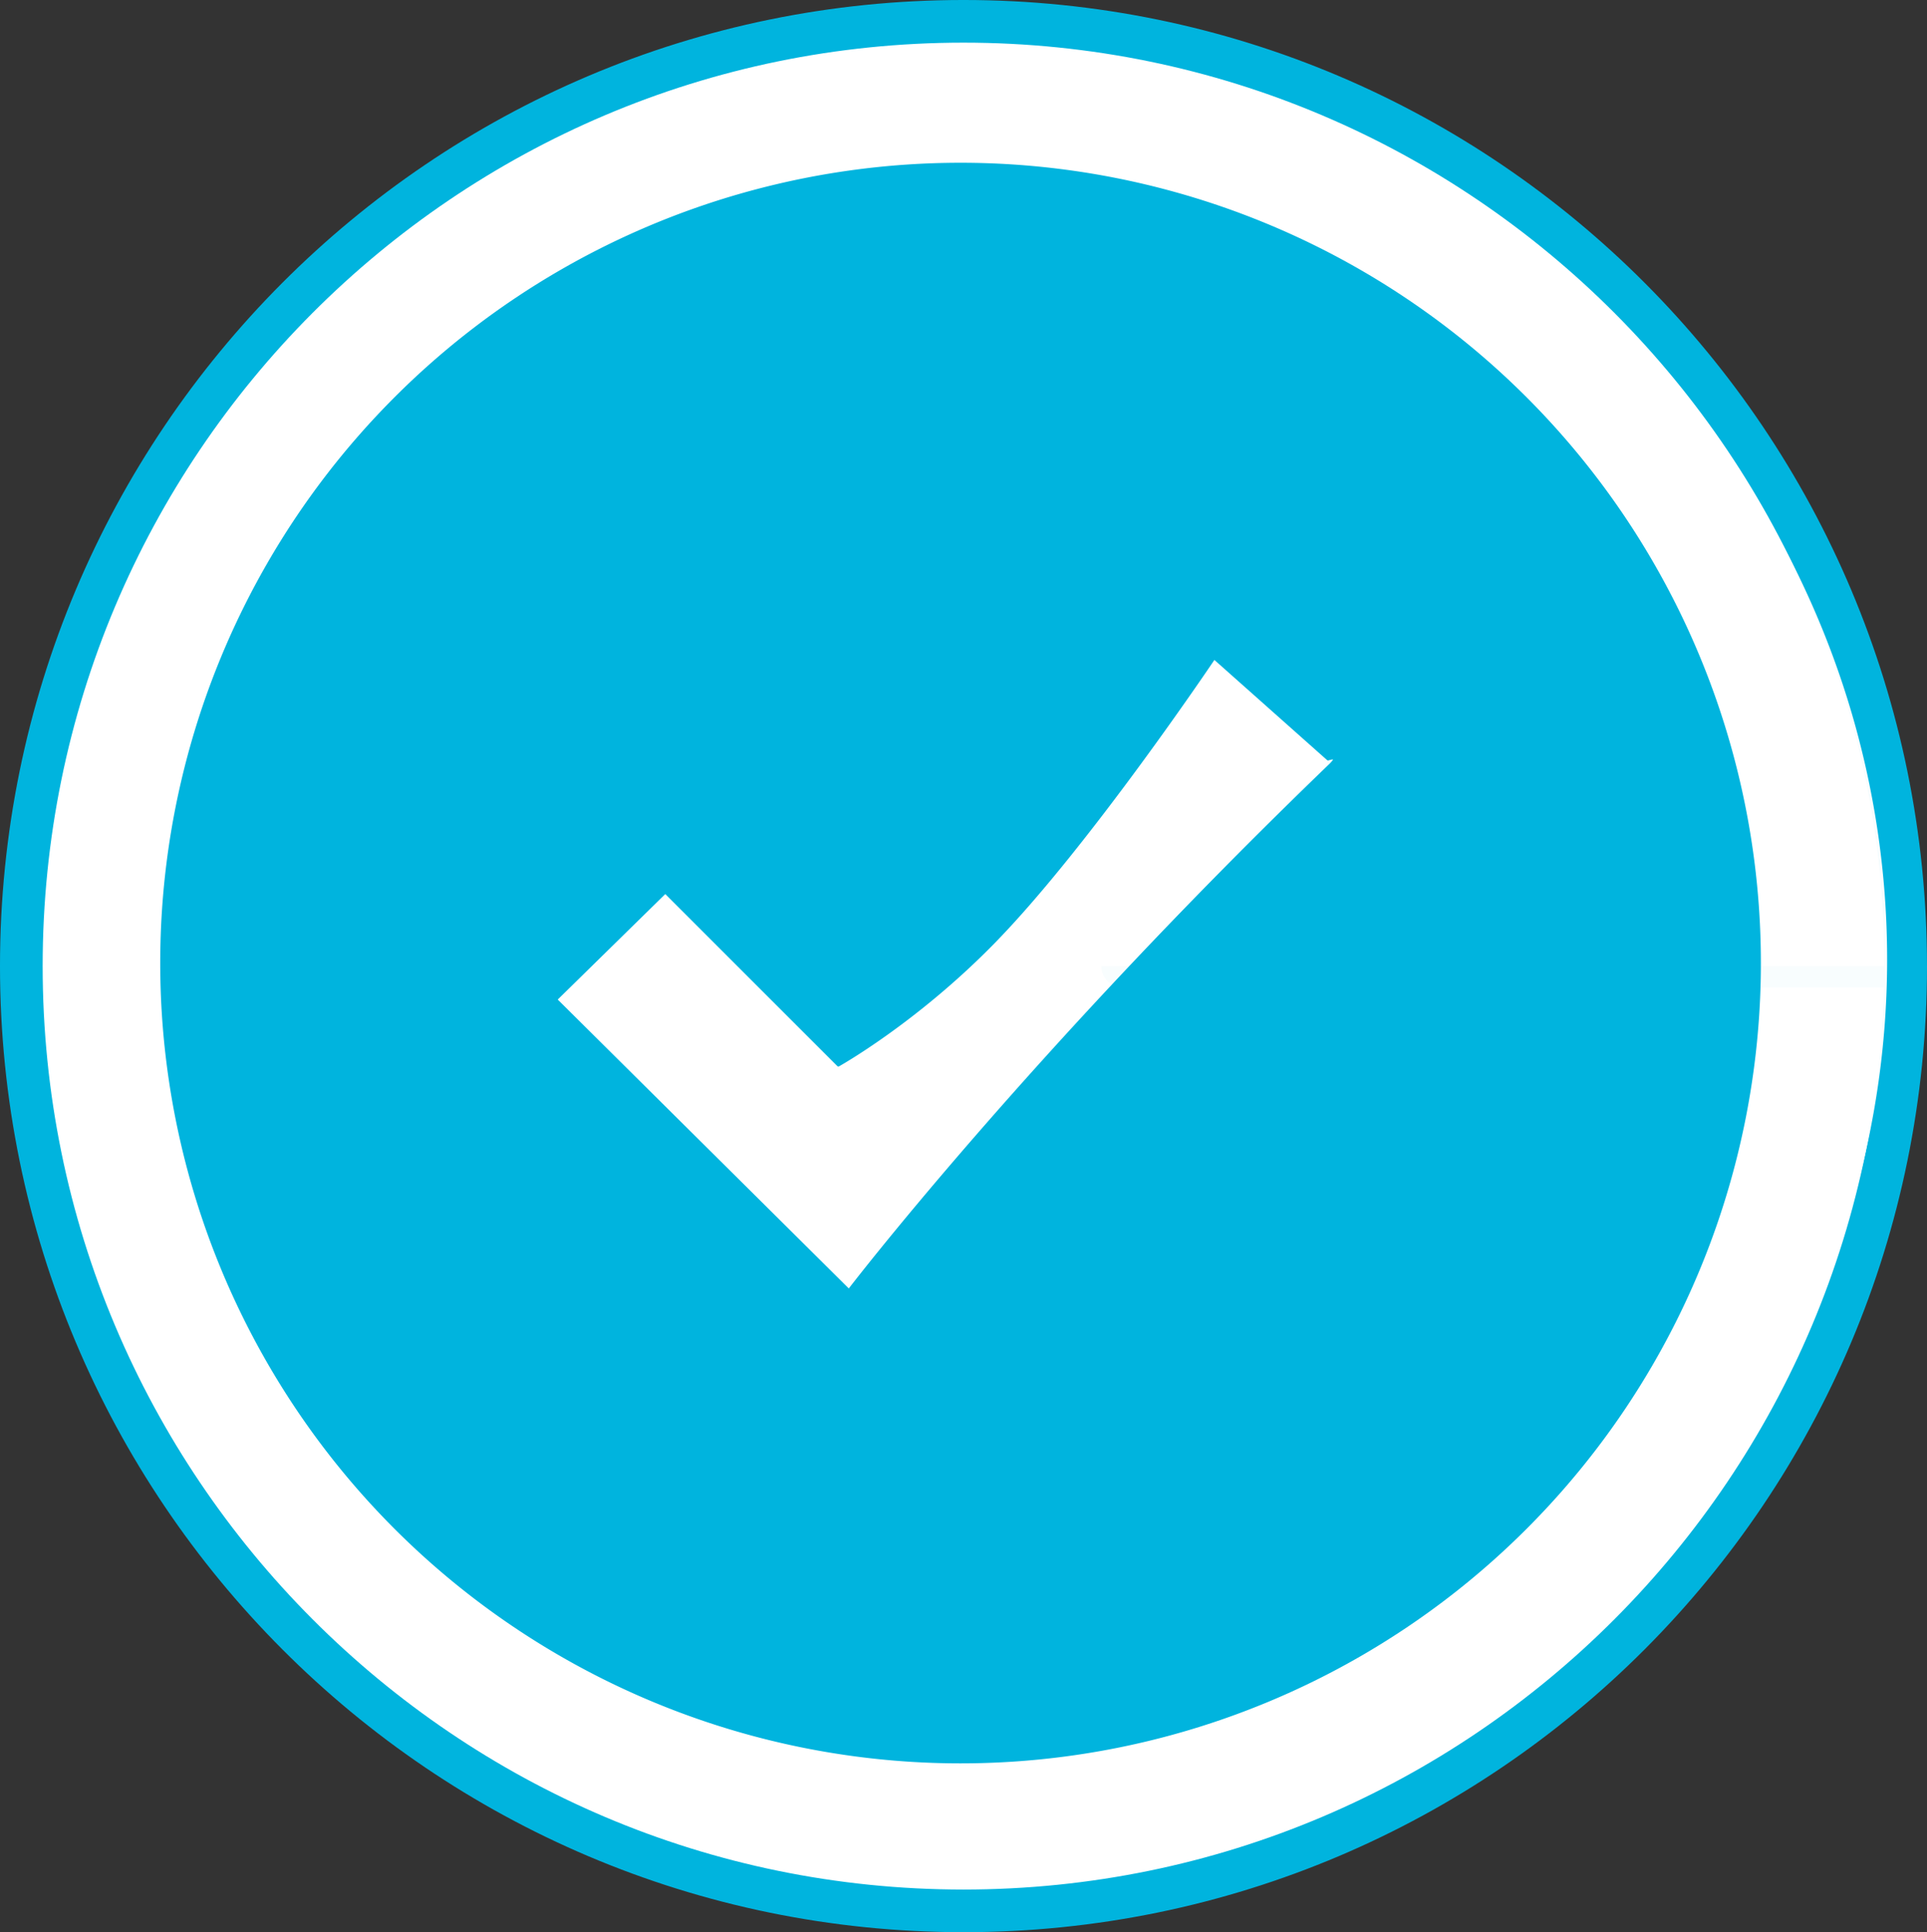
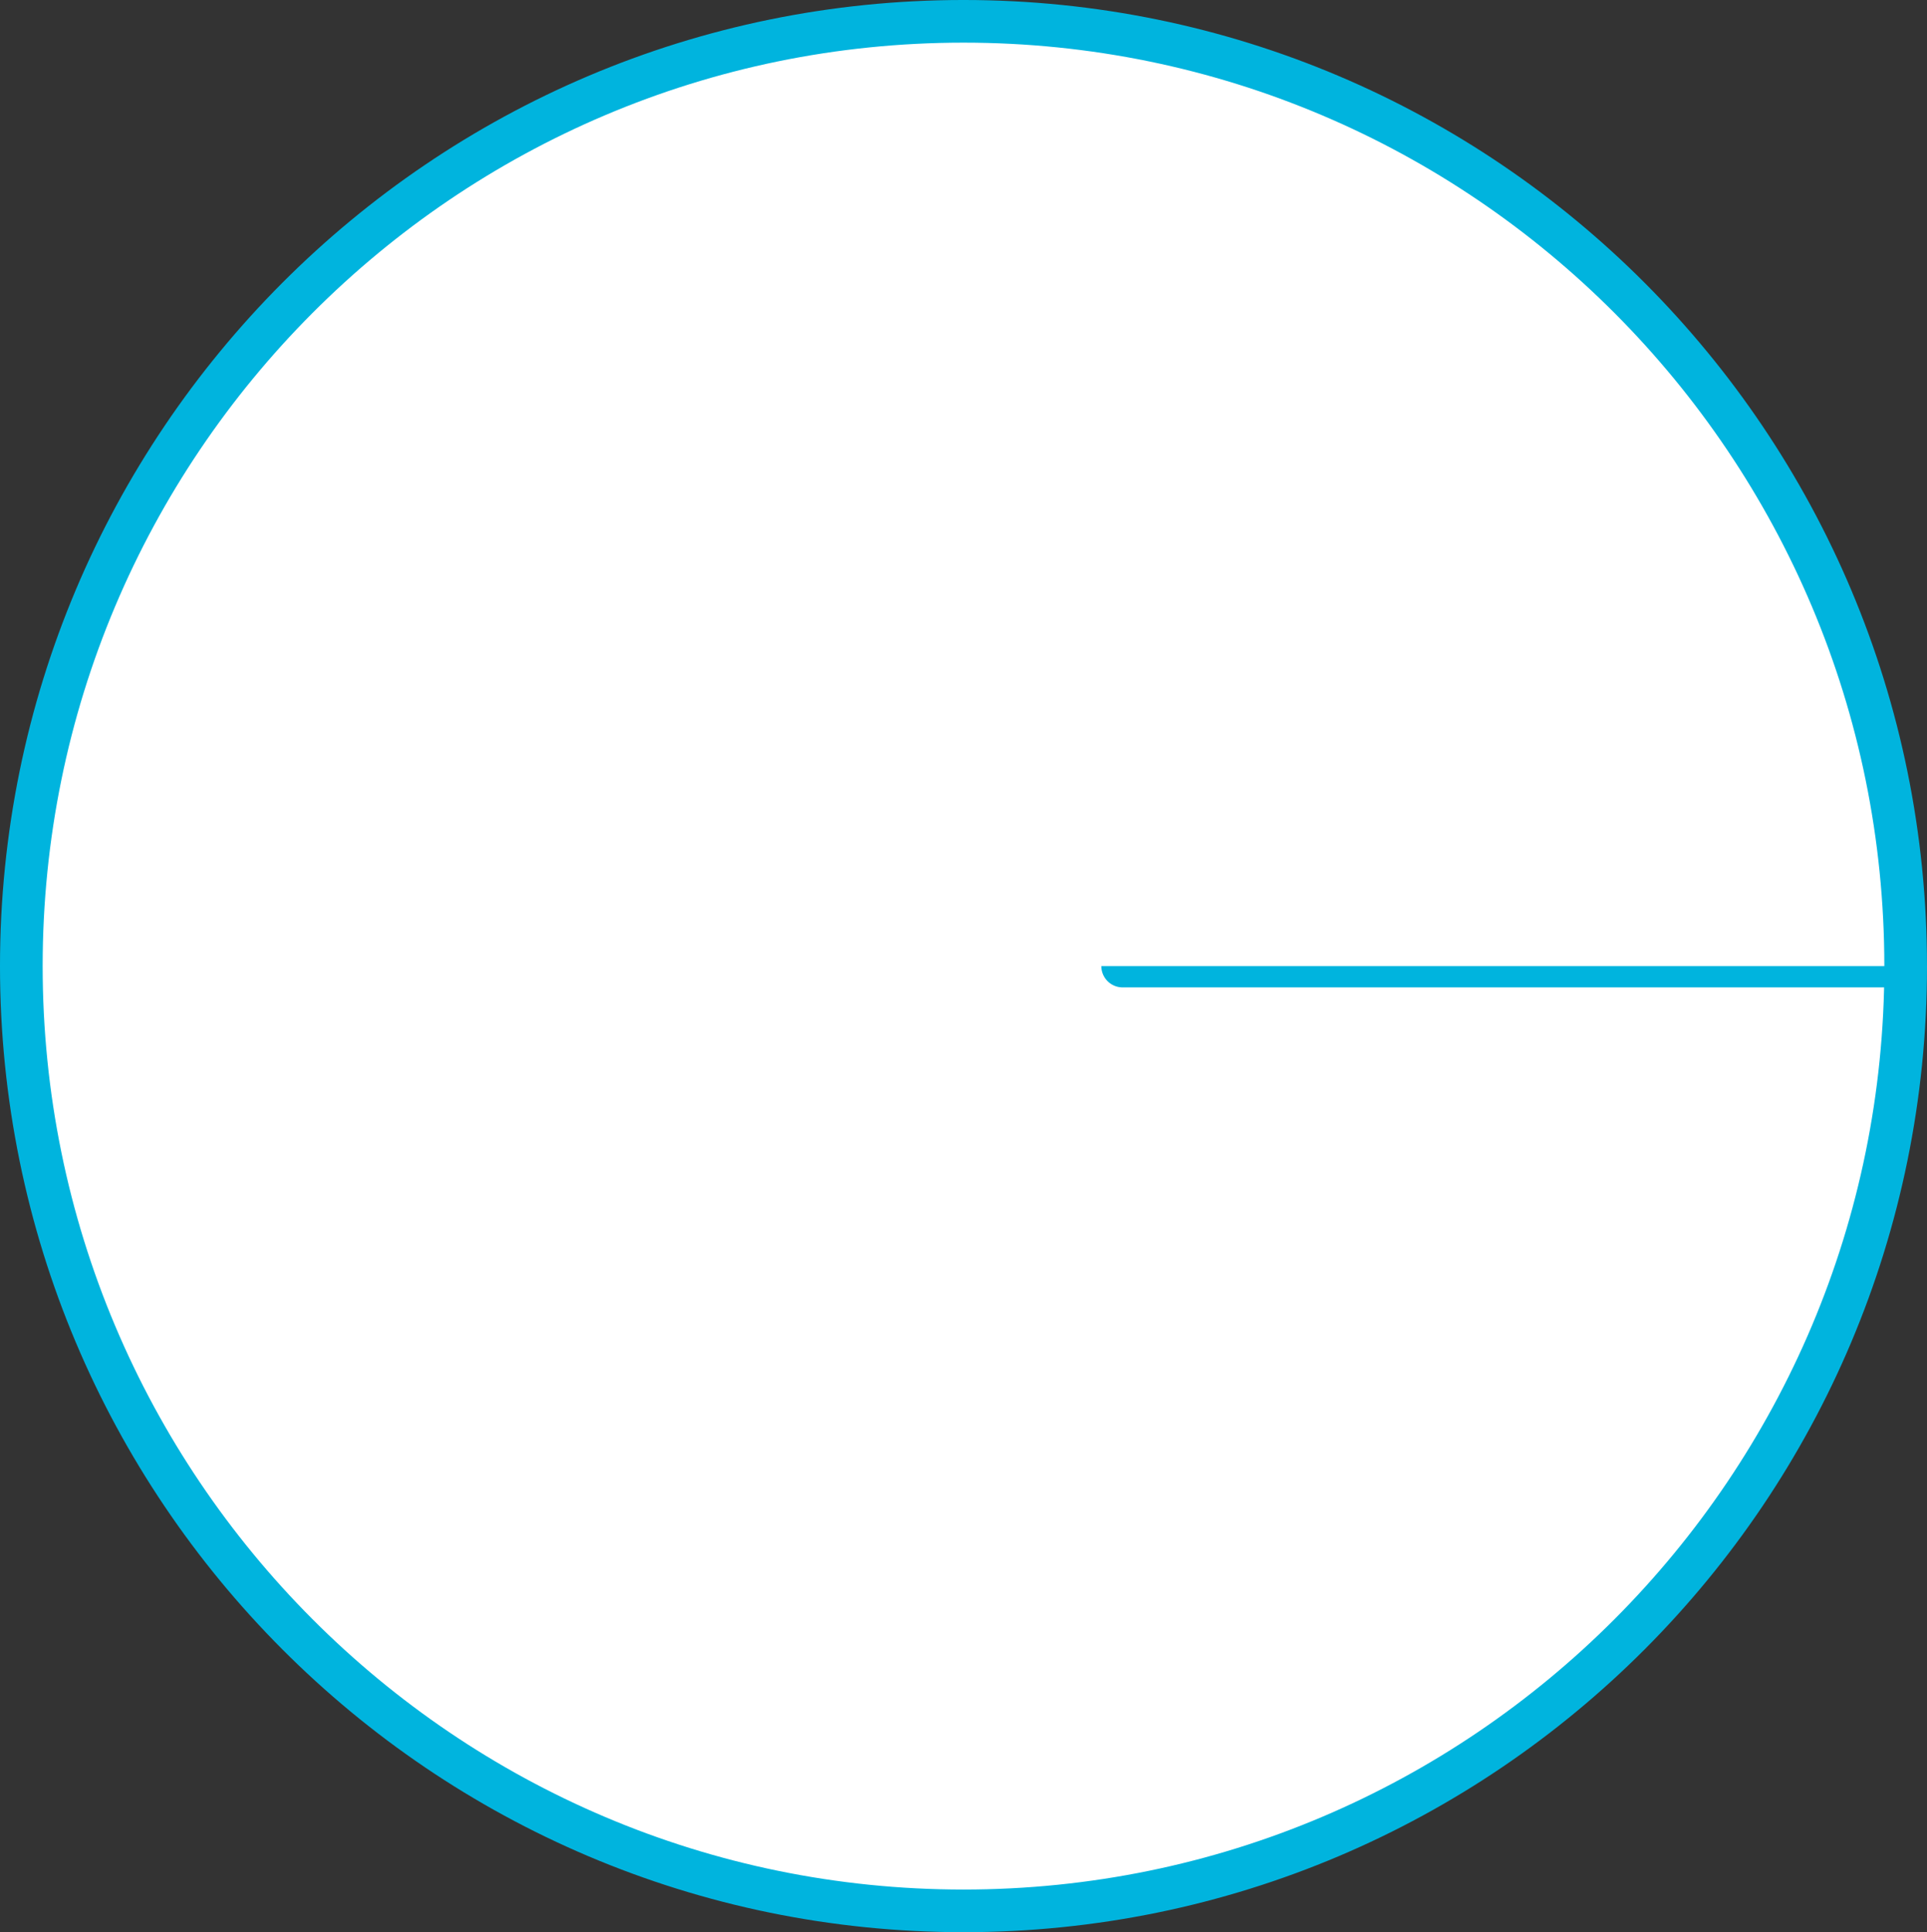
<svg xmlns="http://www.w3.org/2000/svg" width="136.366mm" height="136.762mm" viewBox="0 0 136.366 136.762" version="1.1" id="svg1" xml:space="preserve">
  <rect x="0" y="0" width="136.366" height="136.762" fill="#333333" stroke="none" />
  <defs id="defs1" />
  <g id="layer2" transform="translate(-36.866,-80.268)">
    <path id="path3" style="fill:#ffffff;stroke:#00b4de;stroke-width:3.019;stroke-linecap:round;stroke-linejoin:round;stroke-dasharray:none" d="m 171.723,148.649 c 0,36.932 -29.851,66.871 -66.674,66.871 -36.823,0 -66.674,-29.939 -66.674,-66.871 -5.3e-5,-36.932 29.851,-66.871 66.673,-66.872 36.823,-7.6e-5 66.674,29.939 66.674,66.871 -73.882,2e-4 -73.882,1.9e-4 0,1.9e-4 z" />
-     <path style="fill:#ffffff;fill-opacity:0.969;stroke:none;stroke-width:3.019;stroke-linecap:round;stroke-linejoin:round;stroke-dasharray:none;stroke-opacity:1" id="path4" d="M 170.411,148.184 A 65.224,63.507 0 0 1 105.188,211.691 65.224,63.507 0 0 1 39.964,148.184 65.224,63.507 0 0 1 105.188,84.676 65.224,63.507 0 0 1 170.411,148.184 l -65.224,1.9e-4 z" />
-     <path id="path2" style="fill:#00b4de;fill-opacity:1;stroke:#00b4de;stroke-width:0.217;stroke-linecap:round;stroke-linejoin:round;stroke-opacity:1" d="m 104.84,91.897 a 56.528,56.537 0 0 0 -56.527,56.537 56.528,56.537 0 0 0 56.528,56.537 56.528,56.537 0 0 0 56.527,-56.537 56.528,56.537 0 0 0 -56.528,-56.537 z m 17.943,34.919 8.066,7.17 c 0,0 0.956,-0.329 0.149,0.448 -21.363,20.581 -34.056,37.194 -34.056,37.194 l -20.763,-20.613 7.767,-7.618 12.248,12.249 c 0,0 5.429,-3.031 10.939,-8.653 6.704,-6.841 15.649,-20.176 15.649,-20.176 z" />
  </g>
</svg>